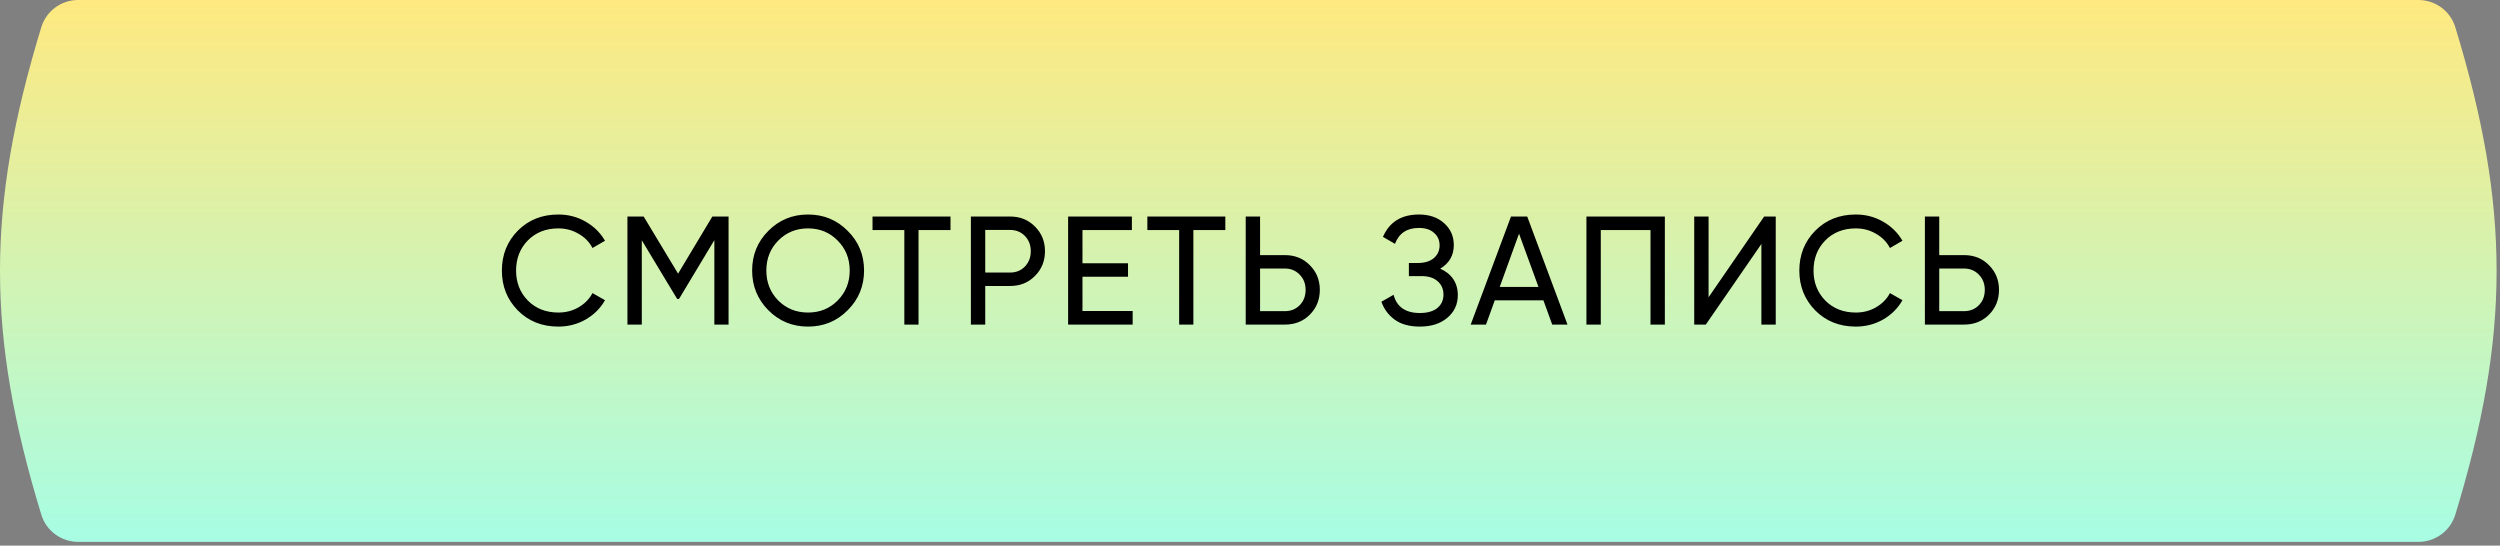
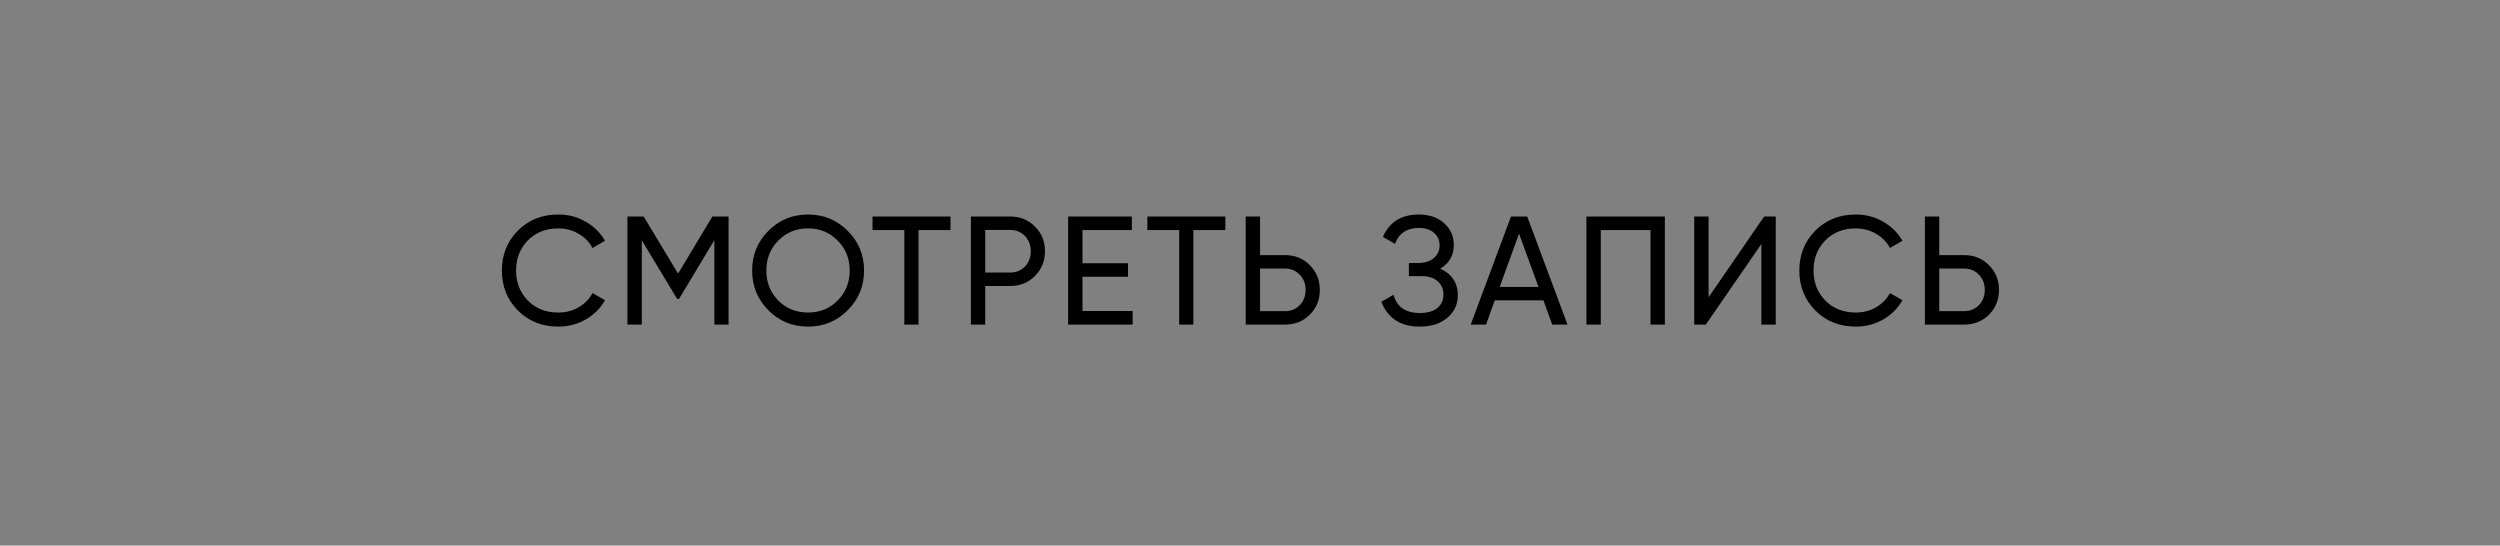
<svg xmlns="http://www.w3.org/2000/svg" width="362" height="79" viewBox="0 0 362 79" fill="none">
  <rect x="0" y="0" width="362" height="79" fill="#808080" stroke="none" />
-   <path d="M5.979 3.945C6.698 1.59 8.859 0 11.32 0C107.352 -5.81849e-05 245.682 -0 350.18 0C352.642 0 354.81 1.59 355.529 3.945C363.501 30.043 363.501 48.422 355.529 74.521C354.81 76.876 352.634 78.465 350.172 78.465C243.968 78.465 115.102 78.465 11.334 78.465C8.872 78.465 6.698 76.876 5.979 74.521C-1.993 48.422 -1.993 30.043 5.979 3.945Z" fill="url(#paint0_linear_2033_273)" />
  <path d="M80.853 47.291C78.483 47.291 76.523 46.508 74.973 44.943C73.438 43.378 72.671 41.456 72.671 39.176C72.671 36.895 73.438 34.973 74.973 33.408C76.523 31.843 78.483 31.061 80.853 31.061C82.284 31.061 83.595 31.403 84.787 32.089C85.995 32.775 86.934 33.699 87.604 34.861L85.793 35.912C85.346 35.047 84.676 34.362 83.781 33.855C82.902 33.333 81.926 33.072 80.853 33.072C79.05 33.072 77.574 33.654 76.427 34.816C75.294 35.979 74.728 37.432 74.728 39.176C74.728 40.904 75.294 42.35 76.427 43.513C77.574 44.675 79.05 45.256 80.853 45.256C81.926 45.256 82.902 45.003 83.781 44.496C84.676 43.975 85.346 43.289 85.793 42.44L87.604 43.468C86.948 44.63 86.017 45.562 84.81 46.262C83.603 46.948 82.284 47.291 80.853 47.291ZM105.496 31.351V47H103.439V34.772L98.32 43.289H98.052L92.932 34.794V47H90.853V31.351H93.201L98.186 39.623L103.149 31.351H105.496ZM122.747 44.921C121.183 46.501 119.267 47.291 117.002 47.291C114.737 47.291 112.822 46.501 111.257 44.921C109.692 43.341 108.909 41.426 108.909 39.176C108.909 36.91 109.692 34.995 111.257 33.43C112.822 31.85 114.737 31.061 117.002 31.061C119.267 31.061 121.183 31.85 122.747 33.43C124.327 34.995 125.117 36.91 125.117 39.176C125.117 41.426 124.327 43.341 122.747 44.921ZM112.687 43.513C113.85 44.675 115.288 45.256 117.002 45.256C118.716 45.256 120.147 44.675 121.294 43.513C122.457 42.335 123.038 40.889 123.038 39.176C123.038 37.447 122.457 36.001 121.294 34.839C120.147 33.661 118.716 33.072 117.002 33.072C115.288 33.072 113.85 33.661 112.687 34.839C111.54 36.001 110.966 37.447 110.966 39.176C110.966 40.889 111.54 42.335 112.687 43.513ZM137.631 31.351V33.318H133.003V47H130.947V33.318H126.341V31.351H137.631ZM146.261 31.351C147.707 31.351 148.906 31.835 149.86 32.804C150.829 33.758 151.313 34.95 151.313 36.381C151.313 37.797 150.829 38.989 149.86 39.958C148.906 40.927 147.707 41.411 146.261 41.411H142.662V47H140.583V31.351H146.261ZM146.261 39.466C147.125 39.466 147.841 39.176 148.407 38.594C148.974 37.998 149.257 37.261 149.257 36.381C149.257 35.487 148.974 34.749 148.407 34.168C147.841 33.587 147.125 33.296 146.261 33.296H142.662V39.466H146.261ZM156.742 45.033H164.008V47H154.663V31.351H163.896V33.318H156.742V38.125H163.337V40.07H156.742V45.033ZM177.427 31.351V33.318H172.8V47H170.743V33.318H166.138V31.351H177.427ZM186.057 36.94C187.503 36.94 188.703 37.424 189.657 38.393C190.625 39.362 191.11 40.554 191.11 41.97C191.11 43.401 190.625 44.6 189.657 45.569C188.703 46.523 187.503 47 186.057 47H180.379V31.351H182.458V36.94H186.057ZM186.057 45.055C186.922 45.055 187.637 44.764 188.203 44.183C188.77 43.602 189.053 42.864 189.053 41.97C189.053 41.091 188.77 40.36 188.203 39.779C187.637 39.183 186.922 38.885 186.057 38.885H182.458V45.055H186.057ZM208.543 38.907C209.348 39.25 209.974 39.749 210.421 40.405C210.868 41.061 211.092 41.836 211.092 42.73C211.092 44.071 210.585 45.167 209.572 46.016C208.573 46.866 207.247 47.291 205.592 47.291C204.087 47.291 202.873 46.955 201.949 46.285C201.039 45.614 200.399 44.749 200.026 43.691L201.792 42.685C202.254 44.444 203.521 45.323 205.592 45.323C206.68 45.323 207.523 45.085 208.119 44.608C208.715 44.116 209.013 43.468 209.013 42.663C209.013 41.858 208.73 41.21 208.163 40.718C207.612 40.226 206.837 39.98 205.838 39.98H204.005V38.08H205.324C206.278 38.08 207.038 37.849 207.604 37.387C208.171 36.91 208.454 36.292 208.454 35.532C208.454 34.786 208.186 34.183 207.649 33.721C207.128 33.244 206.397 33.005 205.458 33.005C203.73 33.005 202.574 33.773 201.993 35.308L200.25 34.302C201.188 32.141 202.925 31.061 205.458 31.061C206.964 31.061 208.178 31.478 209.102 32.312C210.041 33.147 210.511 34.205 210.511 35.487C210.511 36.977 209.855 38.117 208.543 38.907ZM224.761 47L223.487 43.49H216.445L215.171 47H212.958L218.792 31.351H221.14L226.974 47H224.761ZM217.16 41.545H222.772L219.955 33.833L217.16 41.545ZM241.071 31.351V47H238.992V33.318H231.794V47H229.715V31.351H241.071ZM255.048 47V35.33L247 47H245.323V31.351H247.402V43.043L255.45 31.351H257.127V47H255.048ZM268.724 47.291C266.354 47.291 264.394 46.508 262.844 44.943C261.309 43.378 260.542 41.456 260.542 39.176C260.542 36.895 261.309 34.973 262.844 33.408C264.394 31.843 266.354 31.061 268.724 31.061C270.154 31.061 271.466 31.403 272.658 32.089C273.865 32.775 274.804 33.699 275.475 34.861L273.664 35.912C273.217 35.047 272.546 34.362 271.652 33.855C270.773 33.333 269.797 33.072 268.724 33.072C266.92 33.072 265.445 33.654 264.297 34.816C263.165 35.979 262.598 37.432 262.598 39.176C262.598 40.904 263.165 42.35 264.297 43.513C265.445 44.675 266.92 45.256 268.724 45.256C269.797 45.256 270.773 45.003 271.652 44.496C272.546 43.975 273.217 43.289 273.664 42.44L275.475 43.468C274.819 44.63 273.888 45.562 272.681 46.262C271.473 46.948 270.154 47.291 268.724 47.291ZM284.402 36.94C285.848 36.94 287.048 37.424 288.001 38.393C288.97 39.362 289.455 40.554 289.455 41.97C289.455 43.401 288.97 44.6 288.001 45.569C287.048 46.523 285.848 47 284.402 47H278.724V31.351H280.803V36.94H284.402ZM284.402 45.055C285.267 45.055 285.982 44.764 286.548 44.183C287.115 43.602 287.398 42.864 287.398 41.97C287.398 41.091 287.115 40.36 286.548 39.779C285.982 39.183 285.267 38.885 284.402 38.885H280.803V45.055H284.402Z" fill="black" />
  <defs>
    <linearGradient id="paint0_linear_2033_273" x1="180.754" y1="0" x2="180.754" y2="78.465" gradientUnits="userSpaceOnUse">
      <stop stop-color="#FFE980" />
      <stop offset="1" stop-color="#A7FDE4" />
    </linearGradient>
  </defs>
</svg>